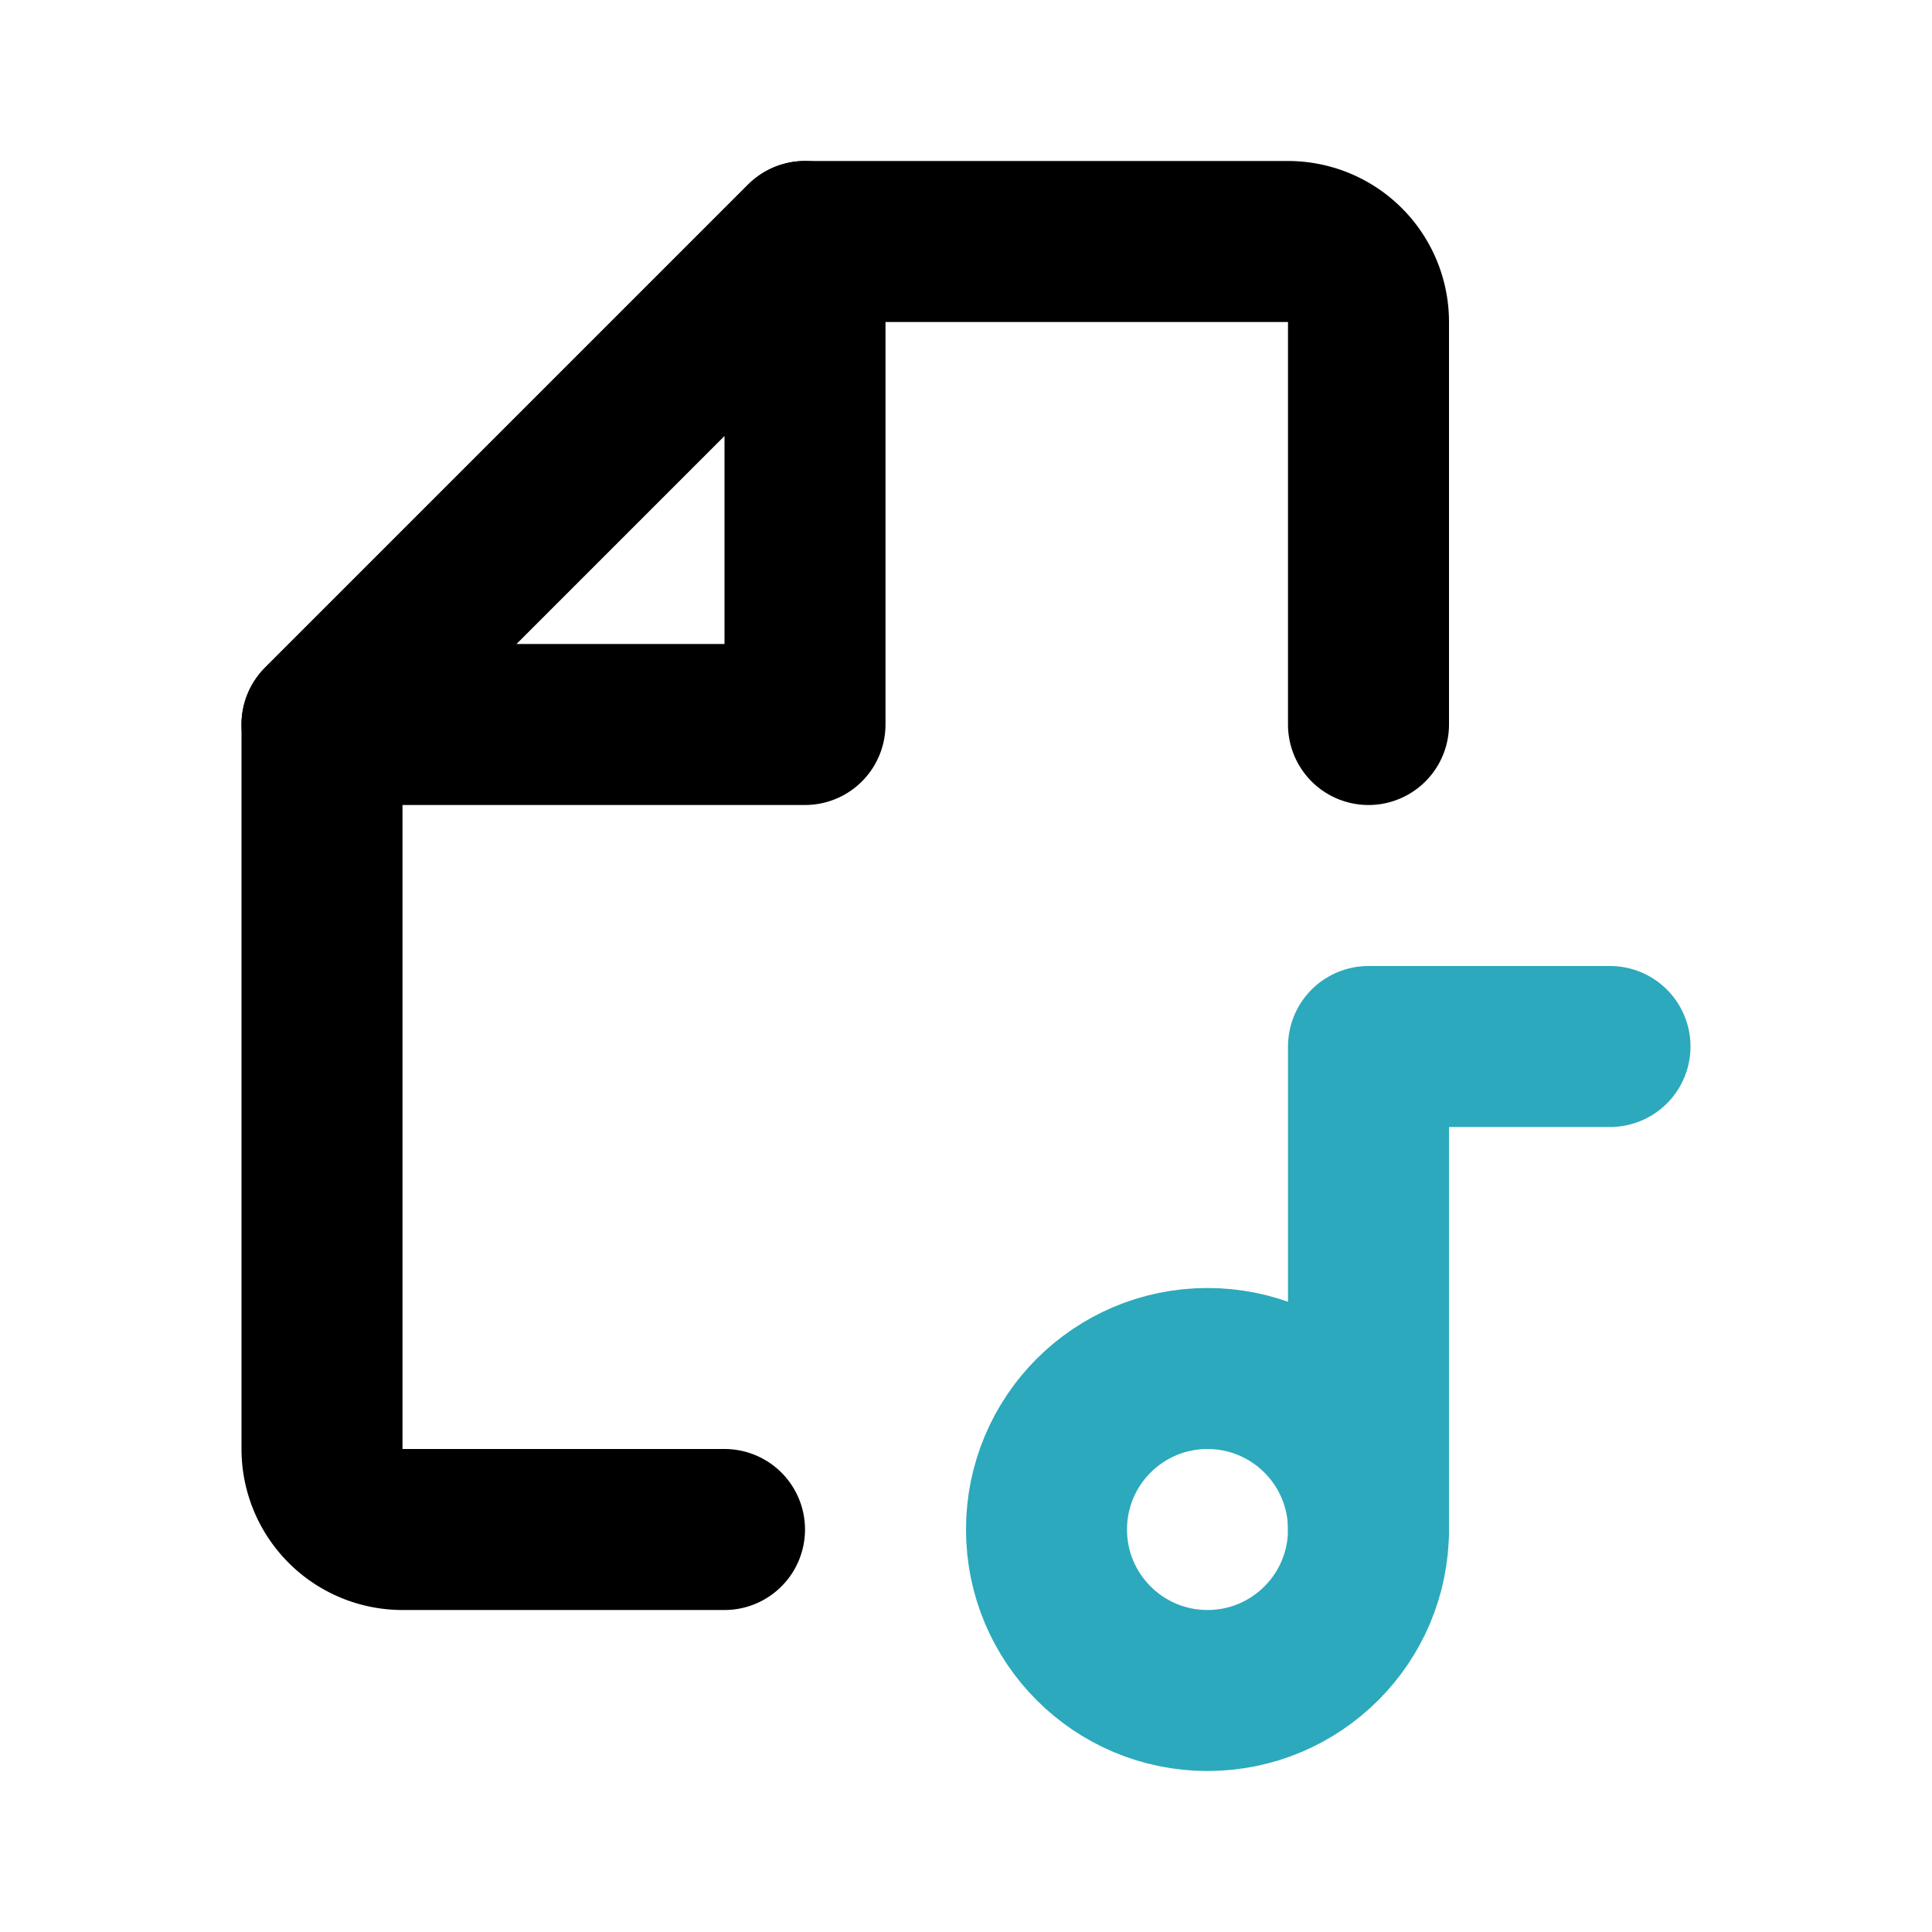
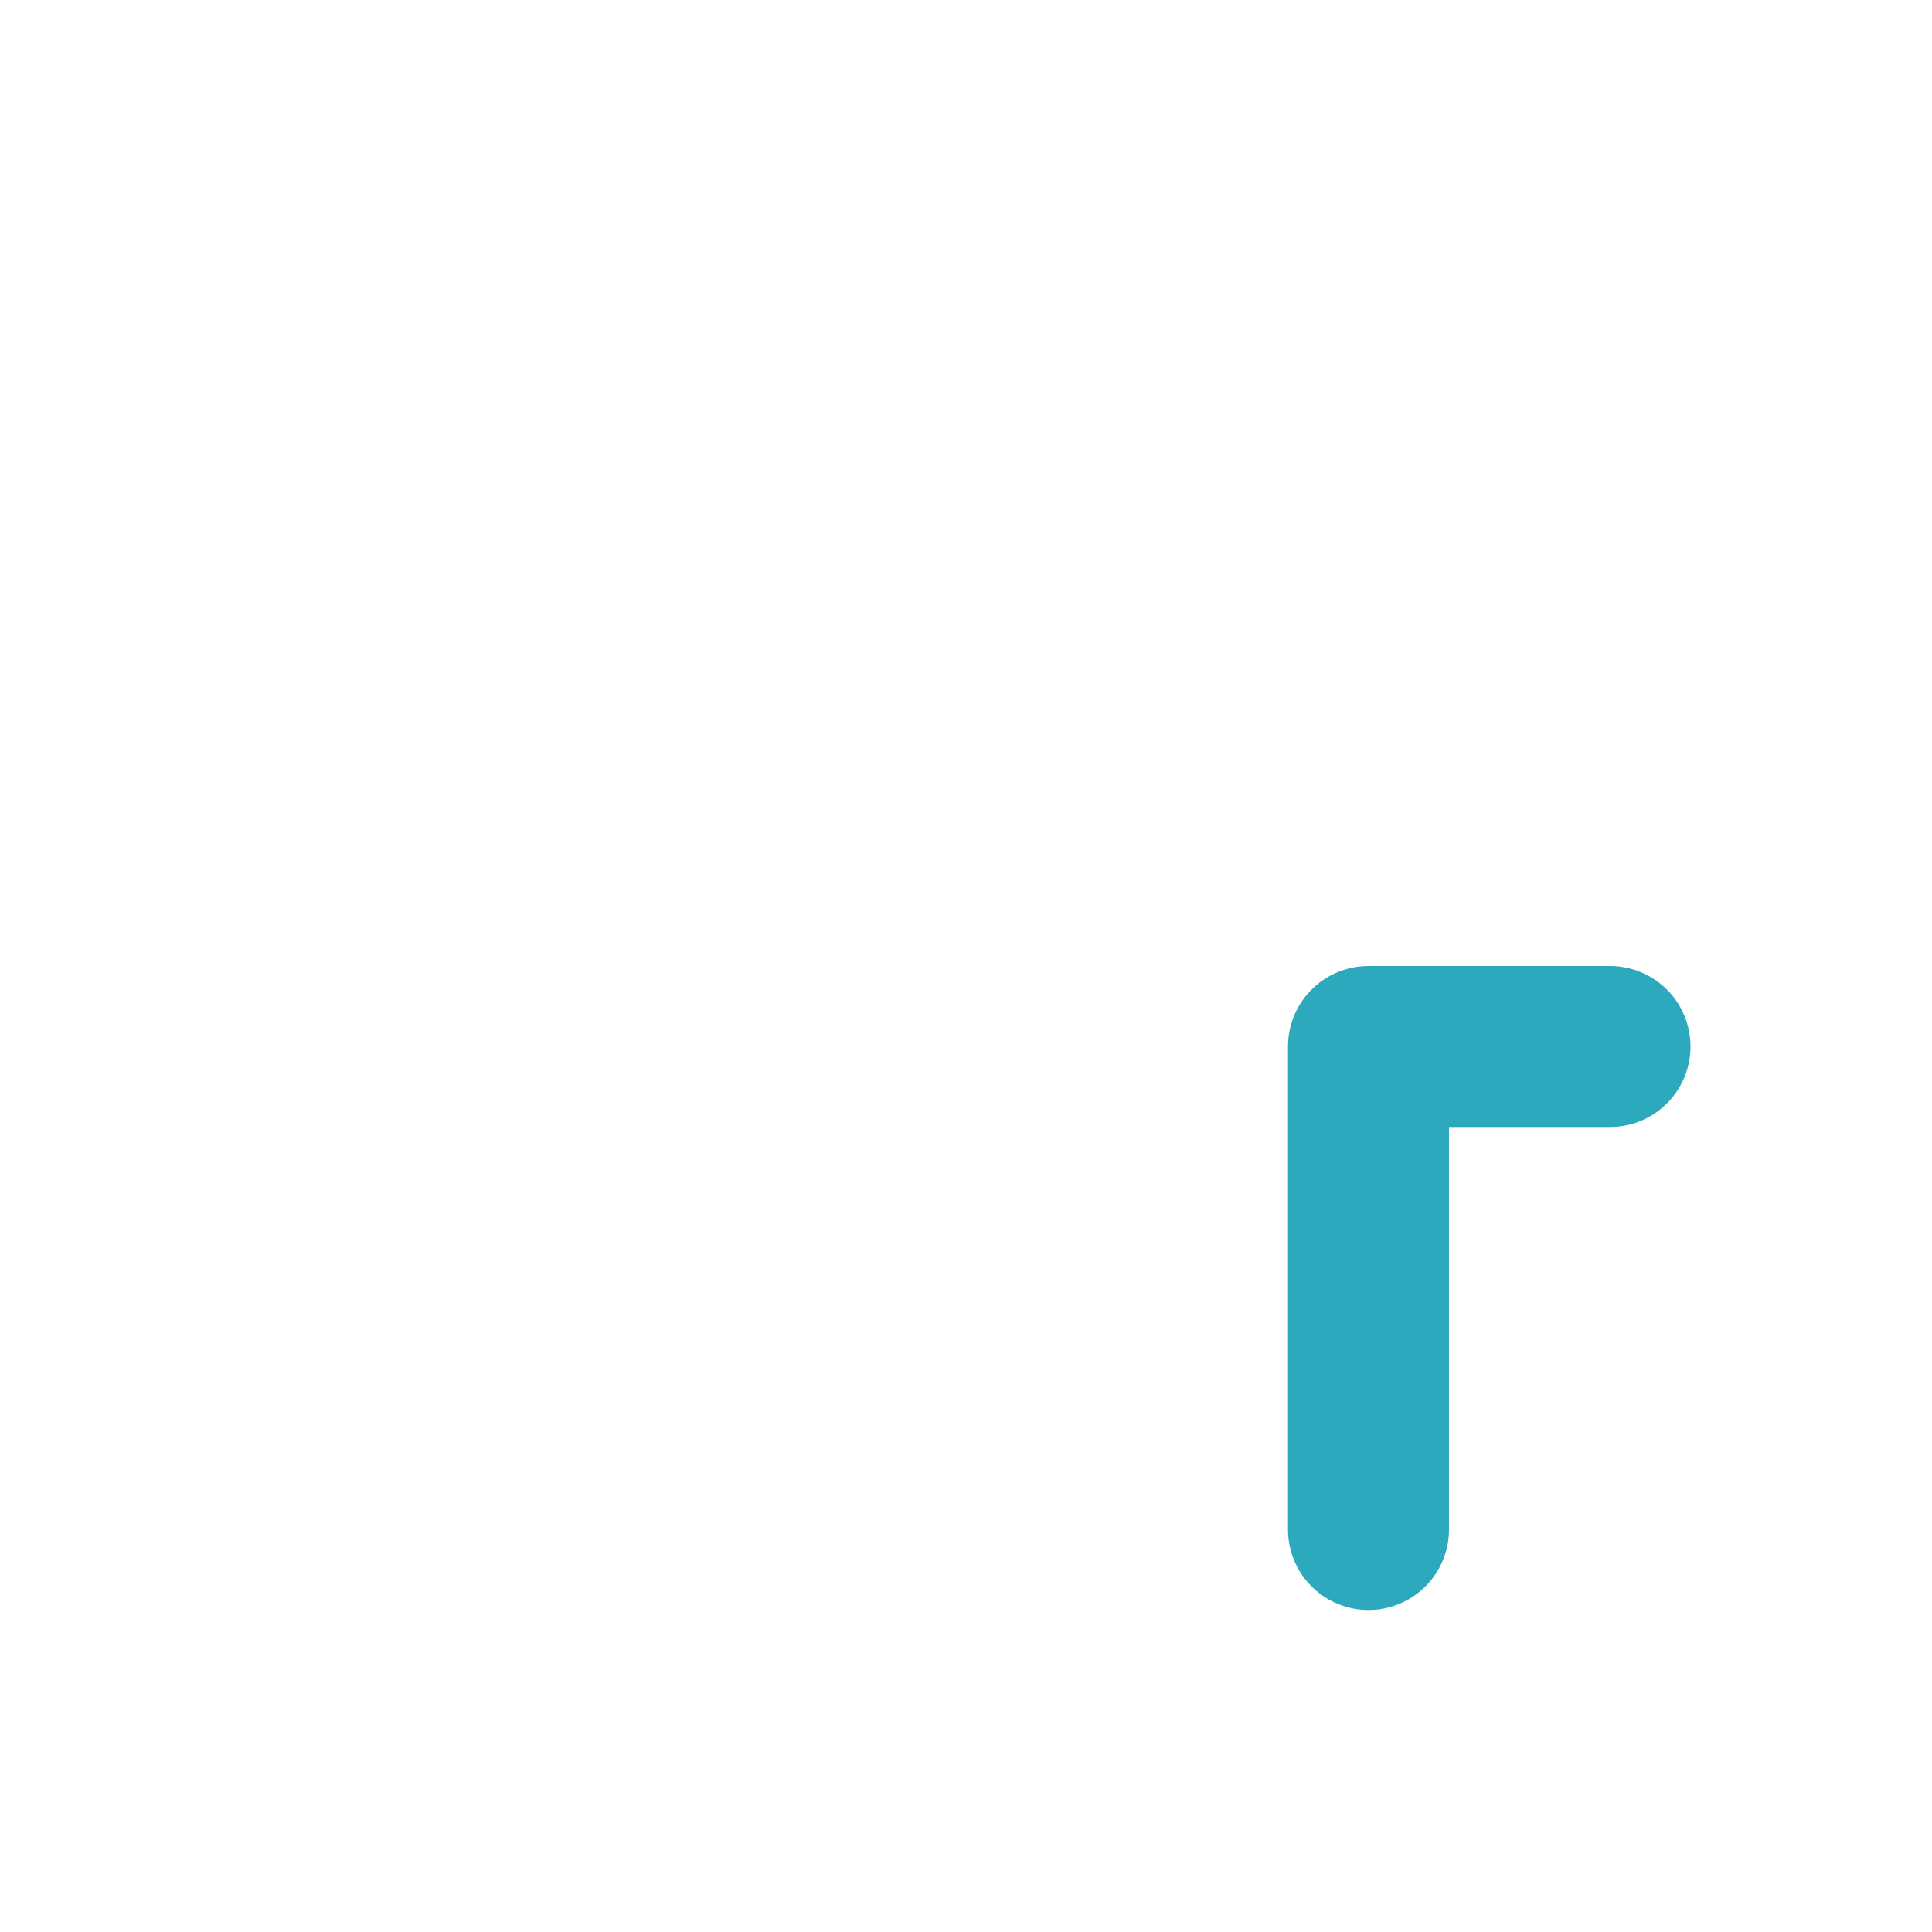
<svg xmlns="http://www.w3.org/2000/svg" fill="#000000" width="800px" height="800px" viewBox="0 0 24 24" id="music-file" data-name="Line Color" class="icon line-color">
  <path id="secondary" d="M17,19V13h3" style="fill: none; stroke: rgb(44, 169, 188); stroke-linecap: round; stroke-linejoin: round; stroke-width: 2;" />
-   <circle id="secondary-2" data-name="secondary" cx="15" cy="19" r="2" style="fill: none; stroke: rgb(44, 169, 188); stroke-linecap: round; stroke-linejoin: round; stroke-width: 2;" />
-   <polygon id="primary" points="10 9 10 3 4 9 10 9" style="fill: none; stroke: rgb(0, 0, 0); stroke-linecap: round; stroke-linejoin: round; stroke-width: 2;" />
-   <path id="primary-2" data-name="primary" d="M17,9V4a1,1,0,0,0-1-1H10L4,9v9a1,1,0,0,0,1,1H9" style="fill: none; stroke: rgb(0, 0, 0); stroke-linecap: round; stroke-linejoin: round; stroke-width: 2;" />
</svg>